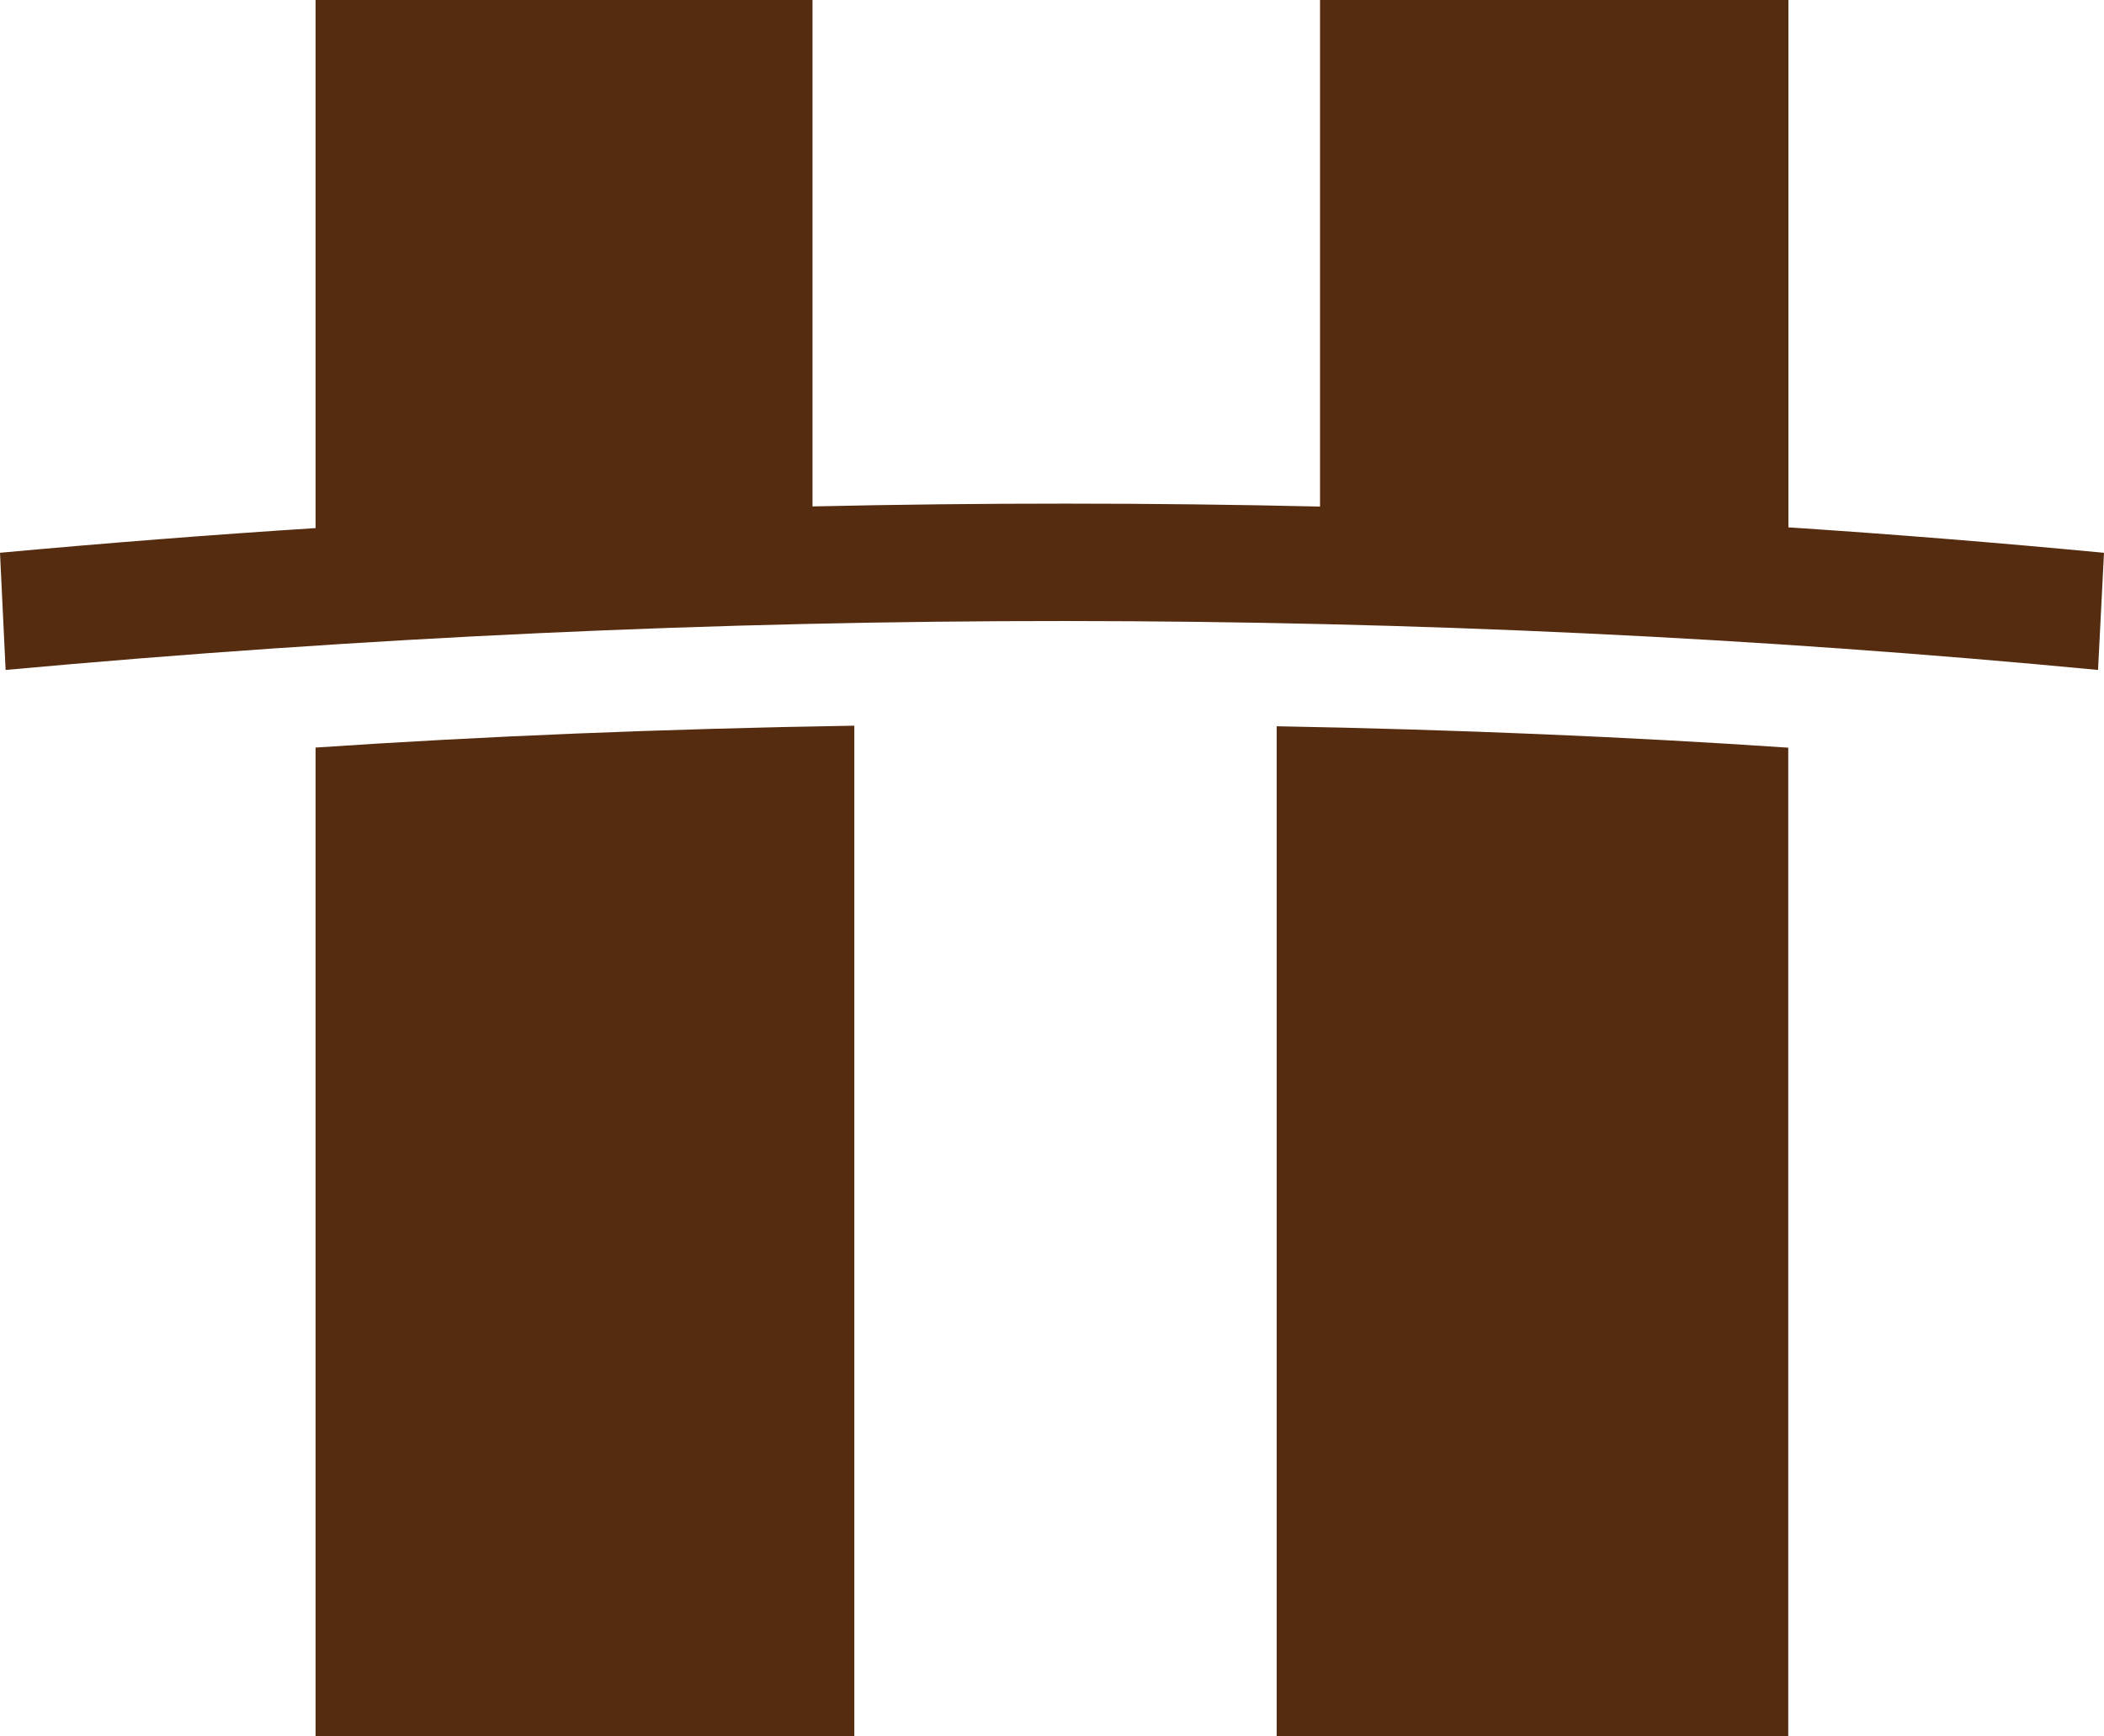
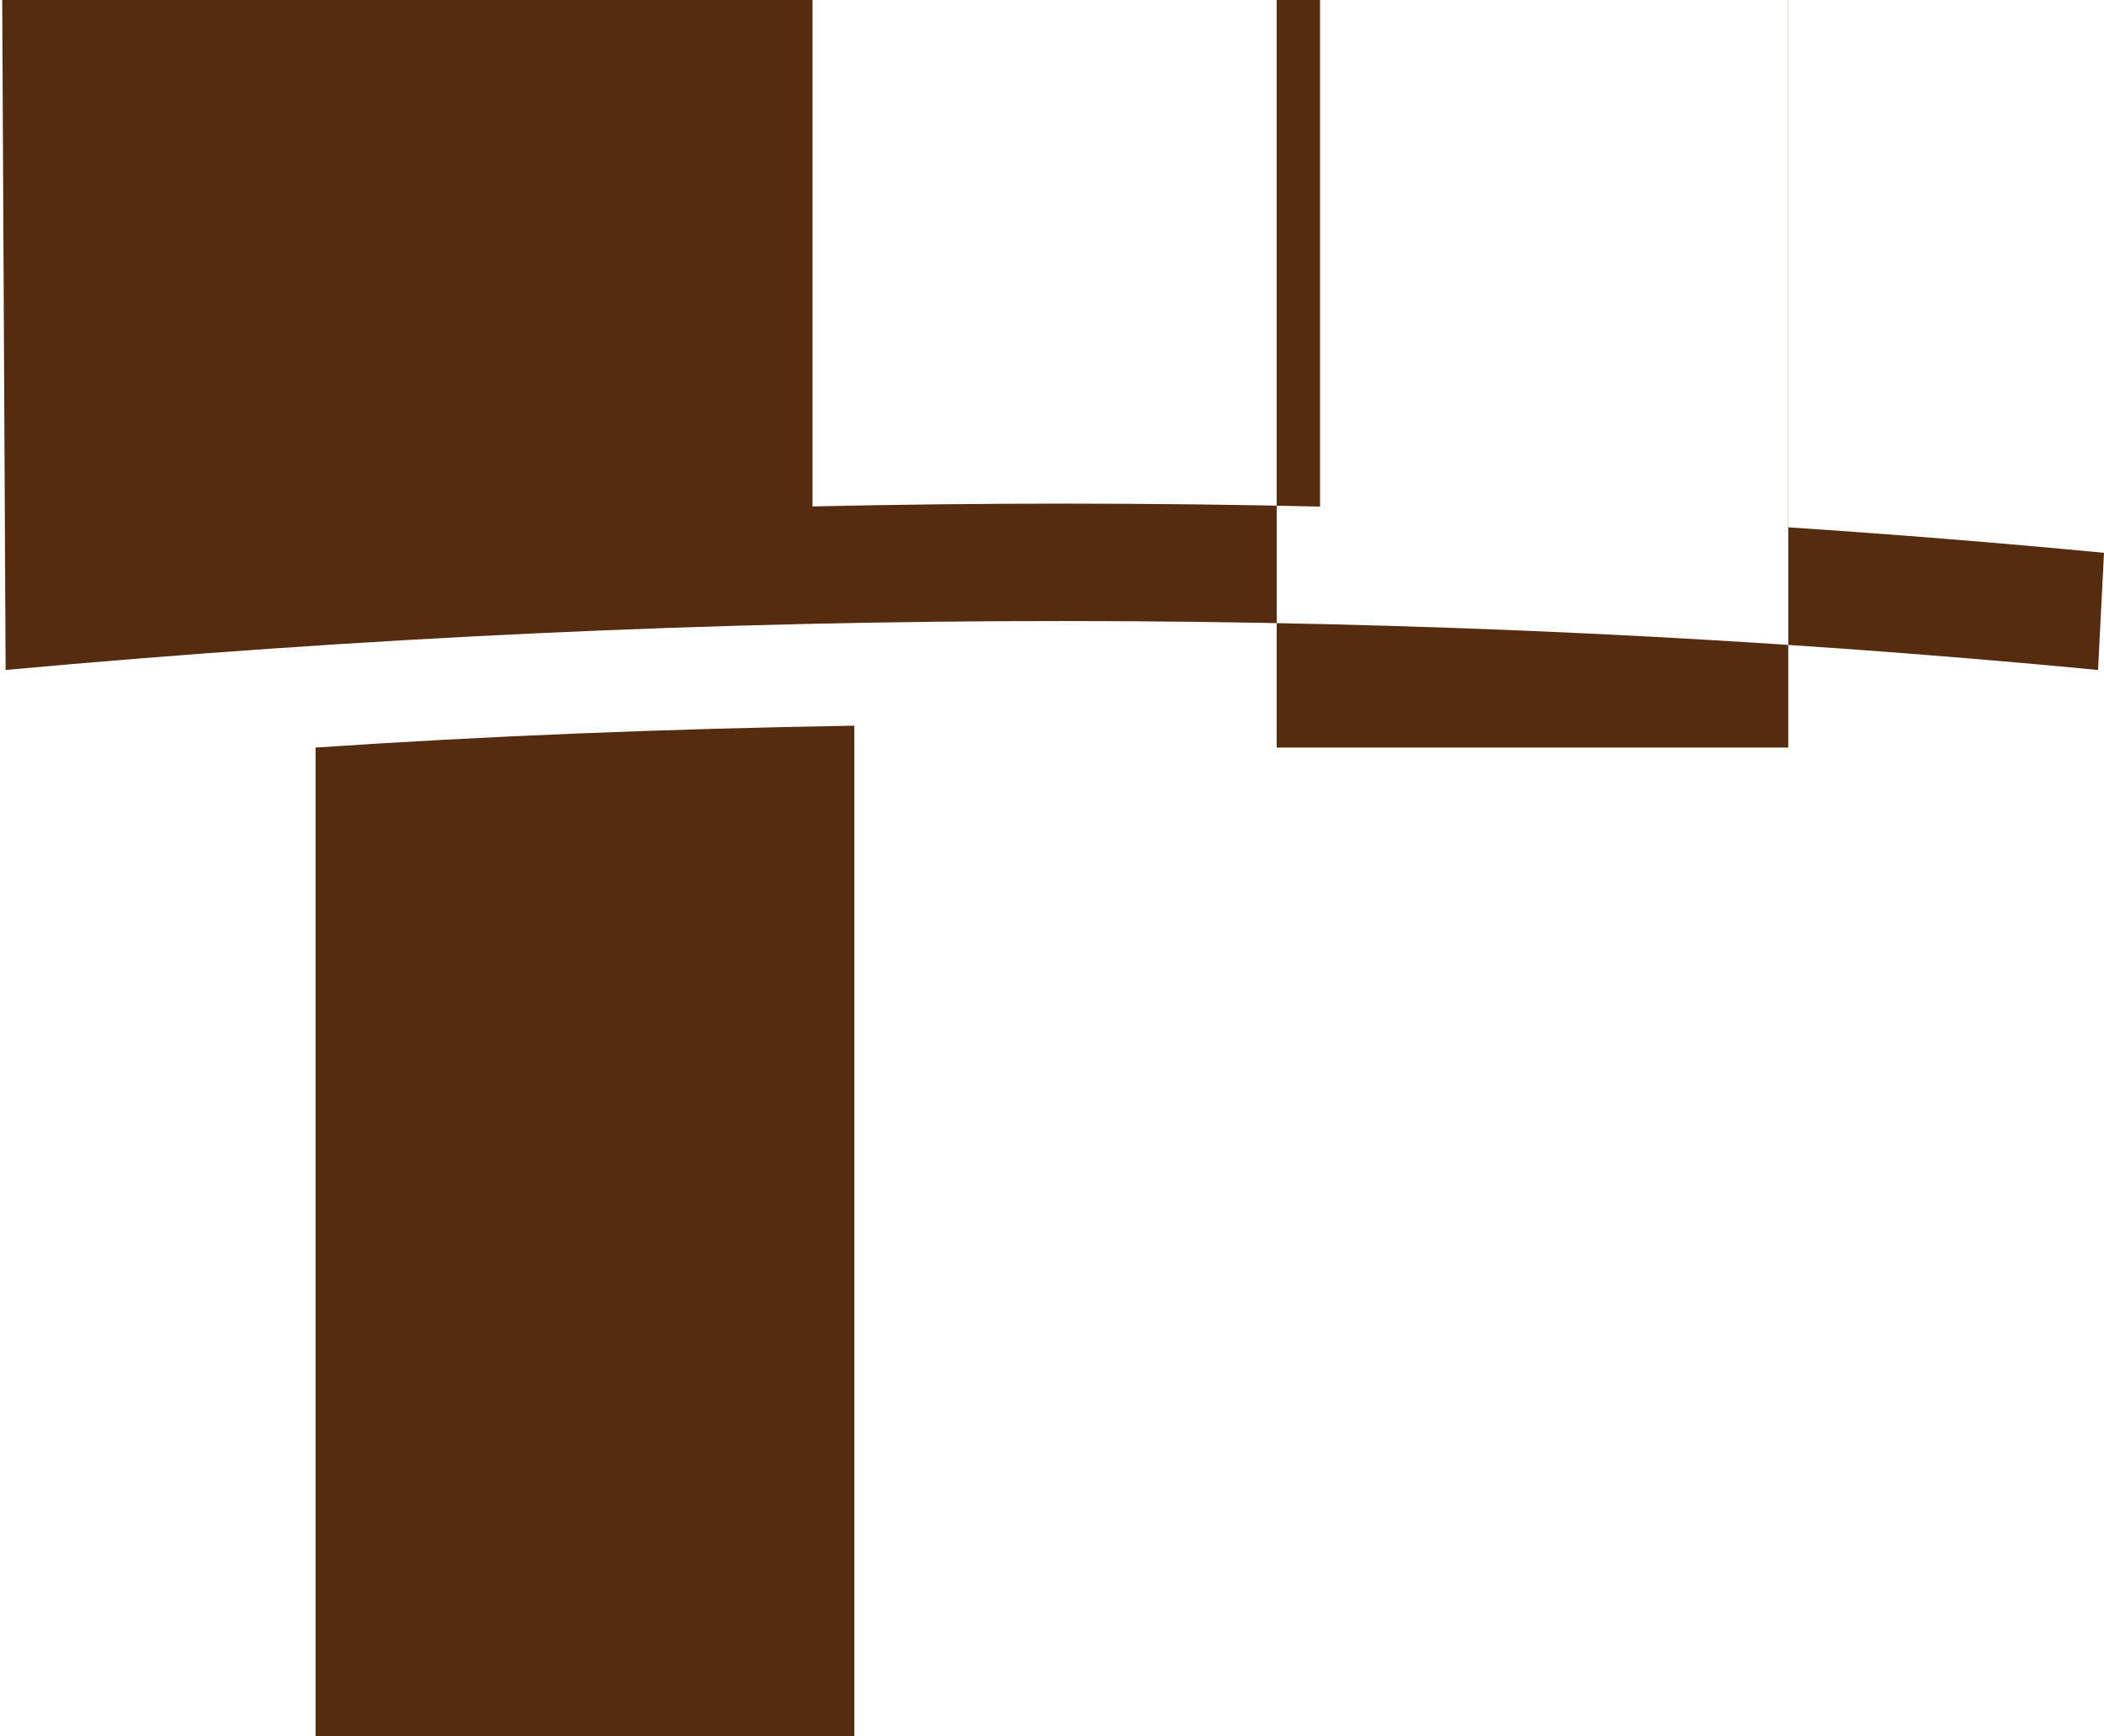
<svg xmlns="http://www.w3.org/2000/svg" width="54.701" height="45.141" viewBox="0 0 54.701 45.141">
  <g data-name="Grupo 3" transform="translate(-776.287 -424)">
    <g data-name="Grupo 2" transform="translate(776.287 424)">
      <g data-name="Grupo 165" transform="translate(0)">
-         <path data-name="Caminho 1" d="M241.259,45.141h14.006V18.869c-4.992.081-9.714.278-14.006.569Zm-8.205-30.768q4.12-.378,8.205-.642V0h12.919V13.168q3.309-.074,6.6-.073,3.308,0,6.595.077V0H279.55V13.712q4.12.272,8.205.662L287.6,17.42q-13.233-1.265-26.823-1.272T233.2,17.42Zm33.192,4.508v26.26h13.3v-25.7c-4.091-.277-8.571-.47-13.3-.557" transform="translate(-233.054)" fill="#552c10" fill-rule="evenodd" />
+         <path data-name="Caminho 1" d="M241.259,45.141h14.006V18.869c-4.992.081-9.714.278-14.006.569m-8.205-30.768q4.12-.378,8.205-.642V0h12.919V13.168q3.309-.074,6.6-.073,3.308,0,6.595.077V0H279.55V13.712q4.12.272,8.205.662L287.6,17.42q-13.233-1.265-26.823-1.272T233.2,17.42Zm33.192,4.508v26.26h13.3v-25.7c-4.091-.277-8.571-.47-13.3-.557" transform="translate(-233.054)" fill="#552c10" fill-rule="evenodd" />
      </g>
    </g>
  </g>
</svg>